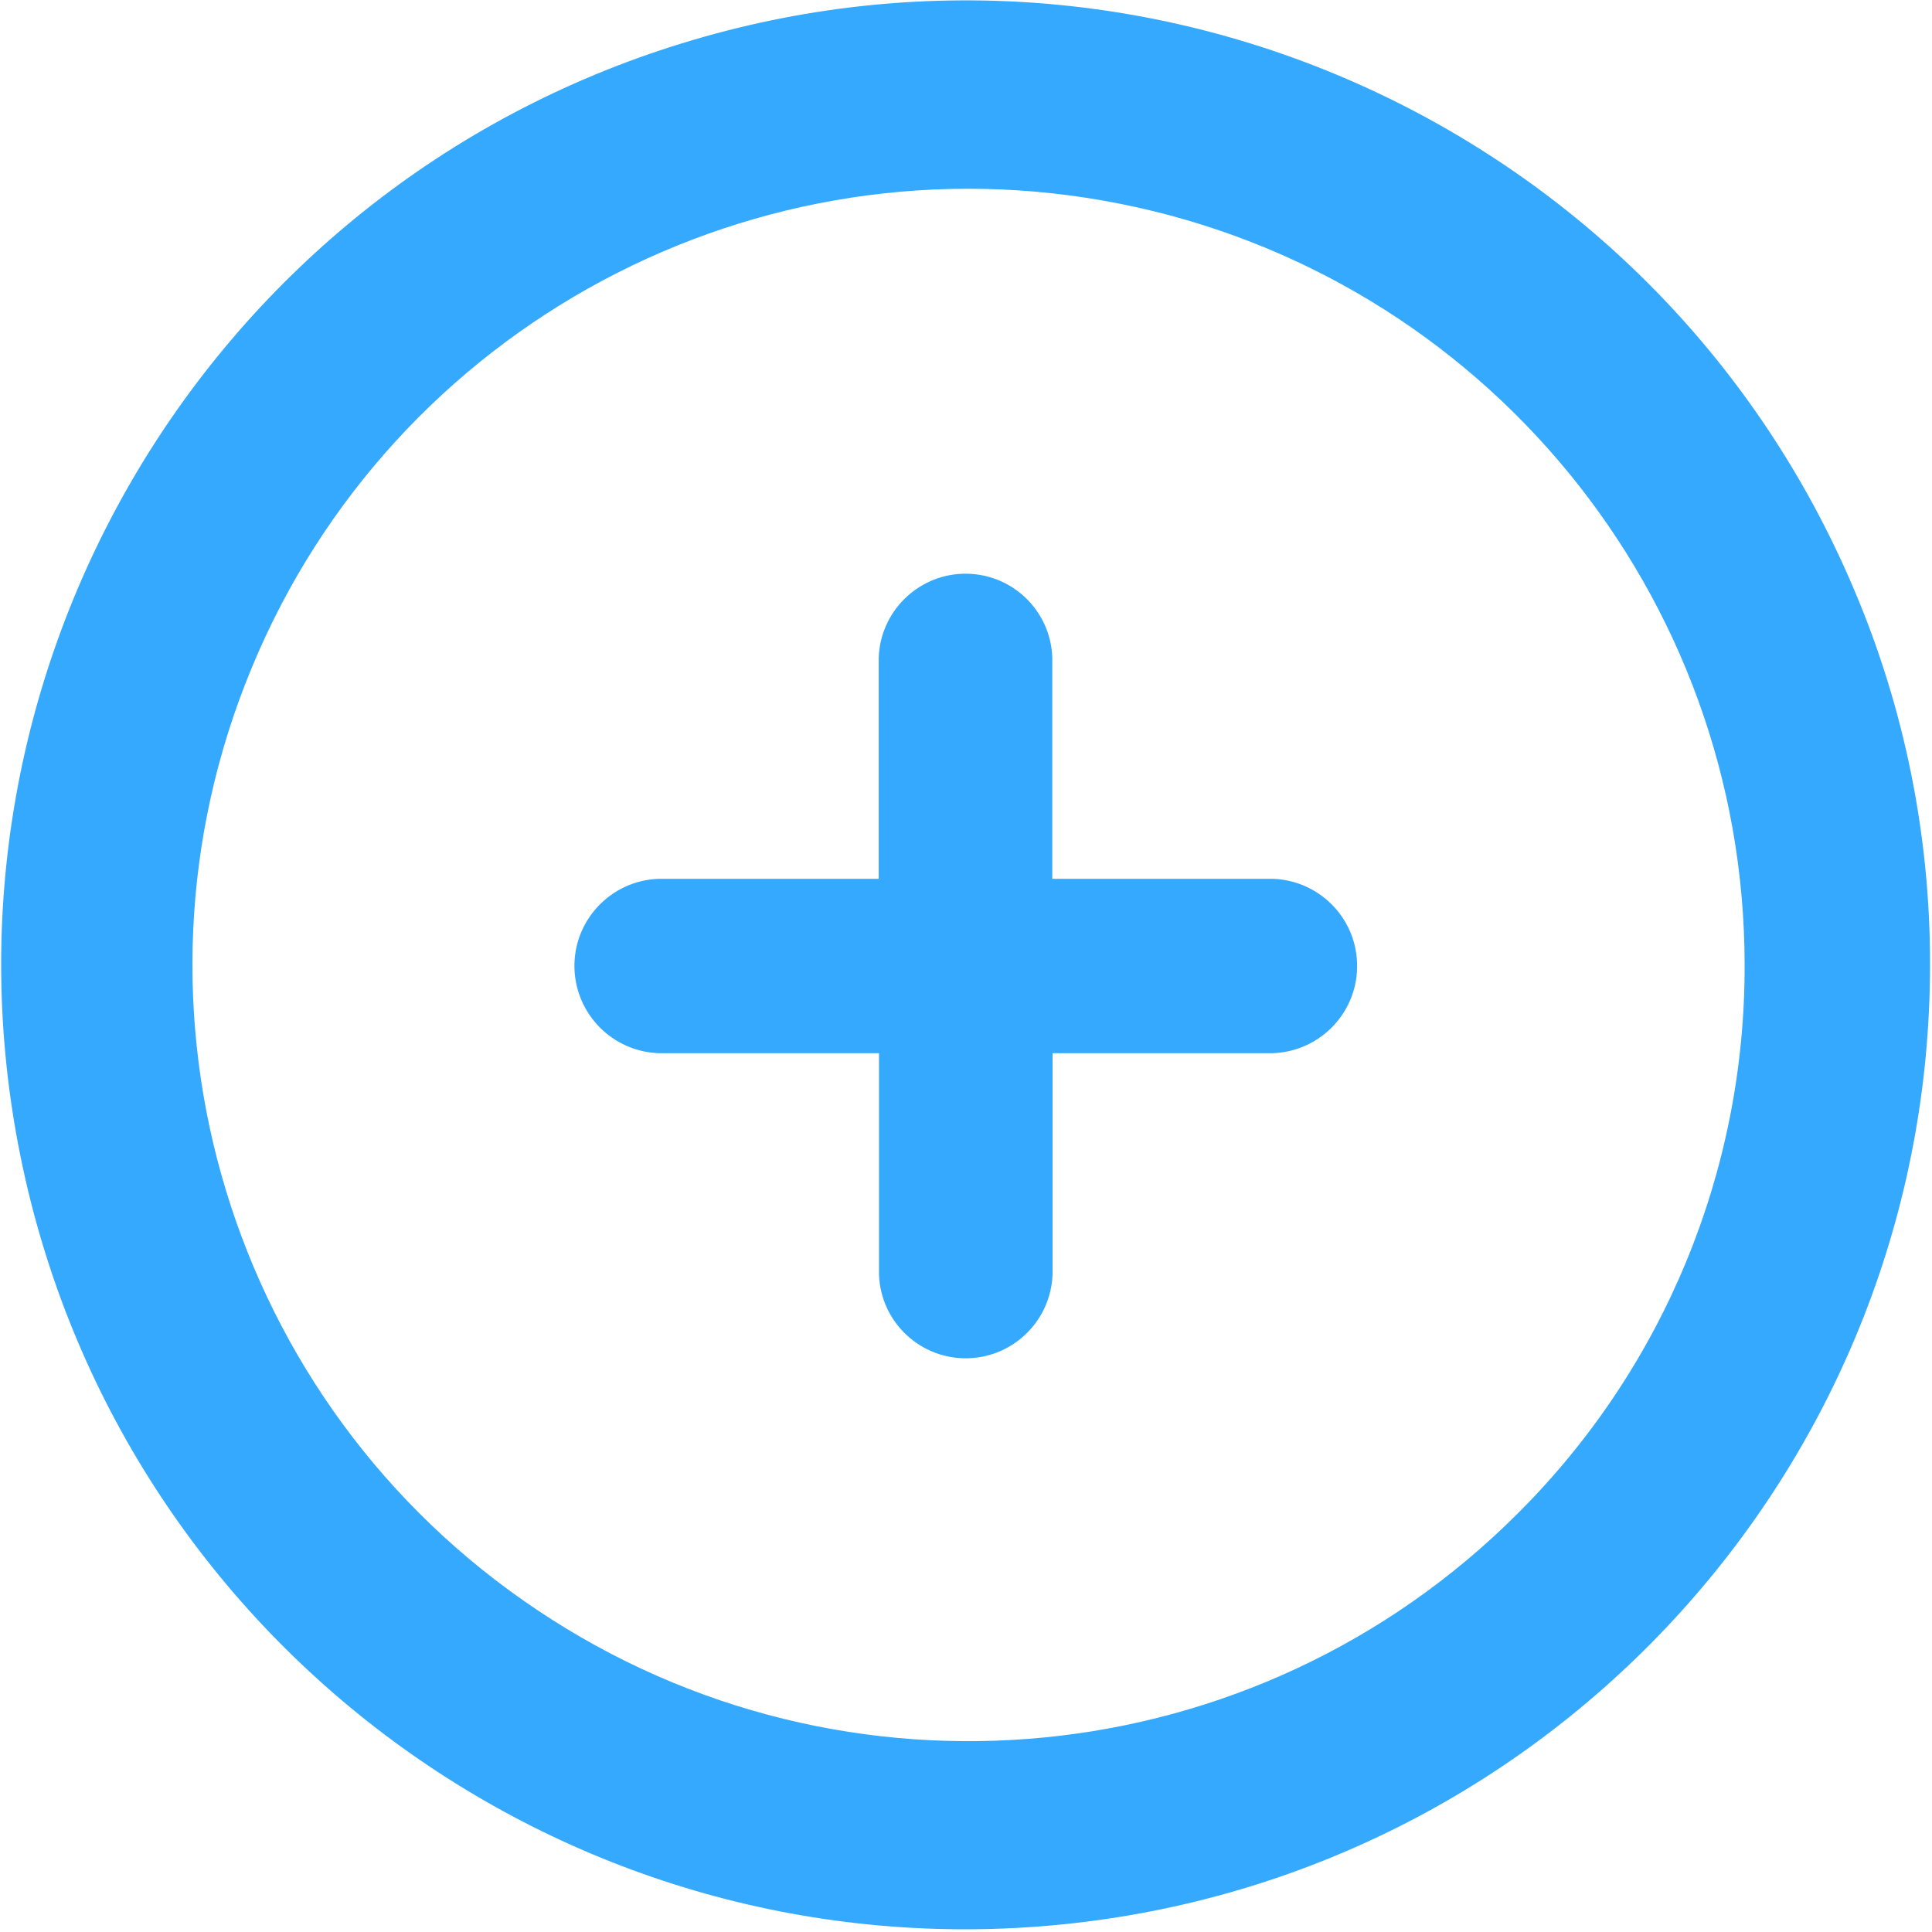
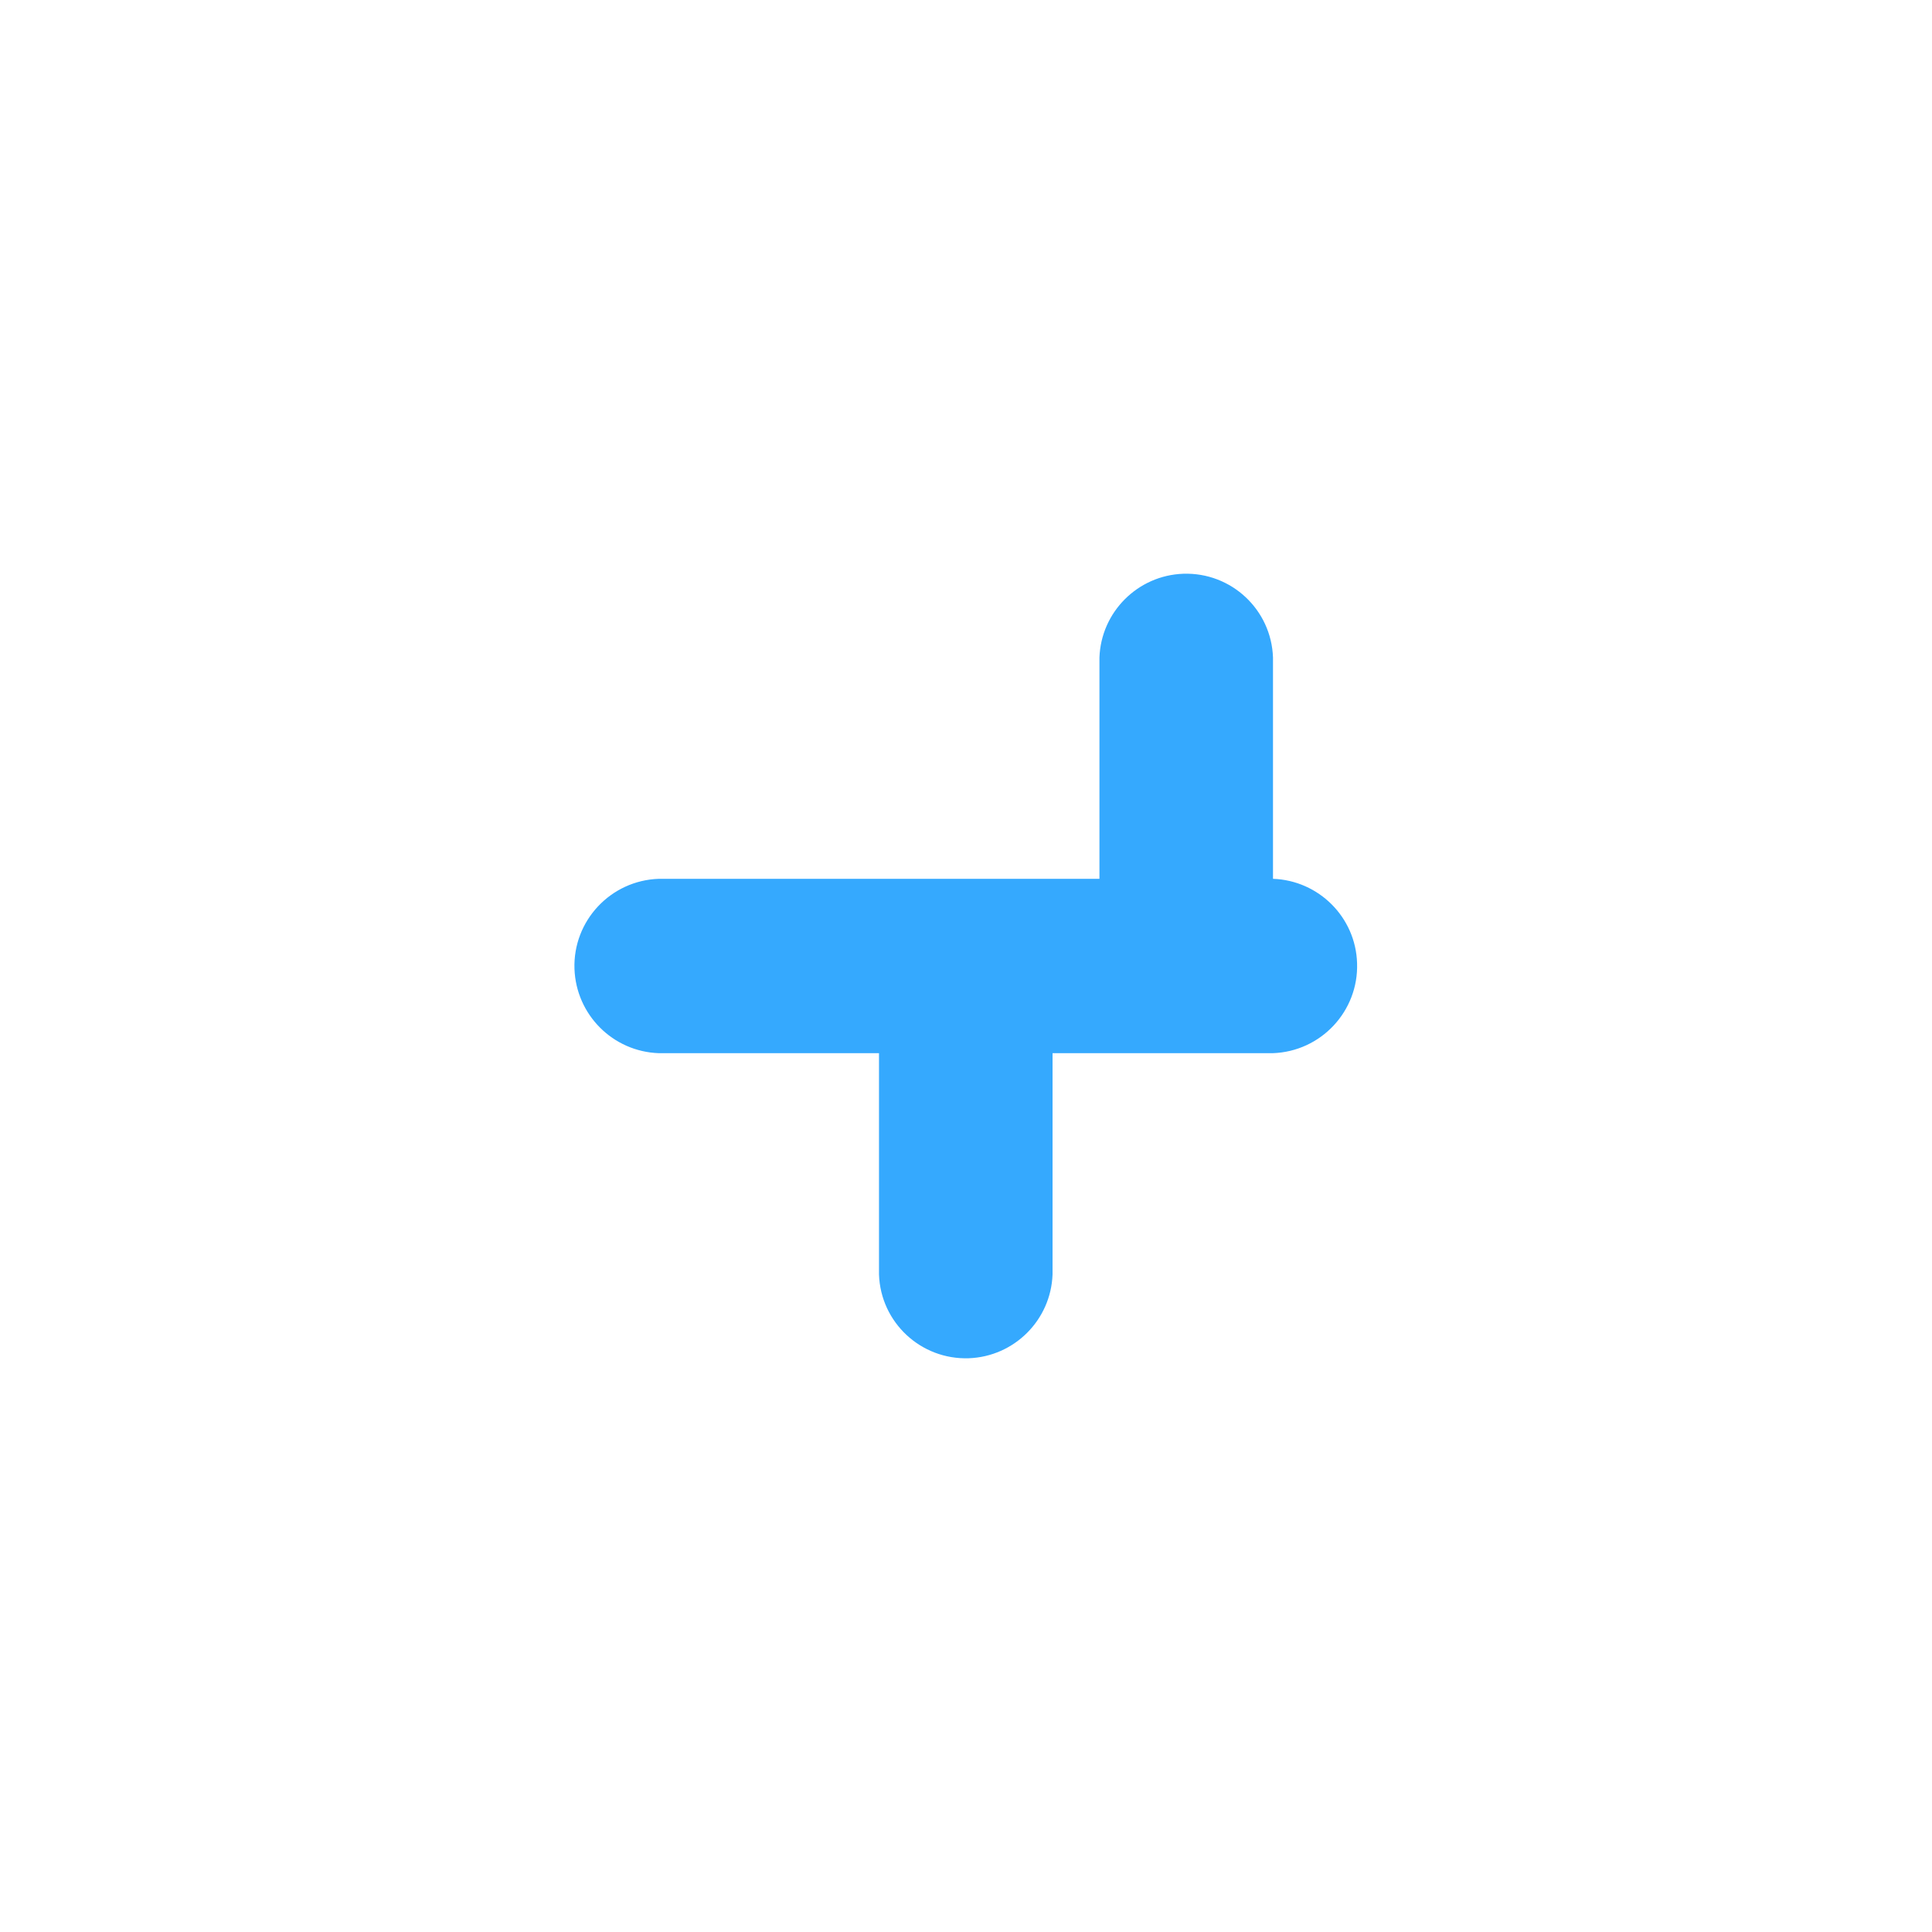
<svg xmlns="http://www.w3.org/2000/svg" t="1588148949119" class="icon" viewBox="0 0 1024 1024" version="1.1" p-id="2997" width="1024" height="1024">
  <defs>
    <style type="text/css" />
  </defs>
-   <path d="M982.958 313.099C880.972 70.99 612.296-54.421 361.331 22.997 110.366 100.272-41.185 355.236 10.808 612.629c51.993 257.393 290.531 433.511 551.923 407.372C823.98 993.861 1022.953 774.035 1022.953 511.357c0.143-67.991-13.427-135.553-39.994-198.258zM804.269 802.317c-138.838 138.838-356.236 160.263-519.356 51.136C121.65 744.468 58.23 535.354 133.362 354.093c74.99-181.403 267.82-284.389 460.222-246.109 192.545 38.28 331.097 207.257 331.097 403.515 0.286 109.128-42.994 213.827-120.412 290.817z m0 0" fill="#35A9FE" p-id="2998" />
-   <path d="M674.715 465.792H557.732V348.523c-0.857-25.425-22.14-45.279-47.565-44.422-24.139 0.857-43.565 20.283-44.422 44.422v117.269H349.189c-25.568 0.857-45.565 22.283-44.708 47.708 0.857 24.282 20.283 43.851 44.708 44.708h116.698v117.269c0.857 25.425 22.14 45.279 47.565 44.422 24.139-0.857 43.565-20.283 44.422-44.422v-117.269h116.698c25.568-0.857 45.565-22.283 44.708-47.708-0.714-24.282-20.283-43.851-44.565-44.708z" fill="#35A9FE" p-id="2999" />
+   <path d="M674.715 465.792V348.523c-0.857-25.425-22.14-45.279-47.565-44.422-24.139 0.857-43.565 20.283-44.422 44.422v117.269H349.189c-25.568 0.857-45.565 22.283-44.708 47.708 0.857 24.282 20.283 43.851 44.708 44.708h116.698v117.269c0.857 25.425 22.14 45.279 47.565 44.422 24.139-0.857 43.565-20.283 44.422-44.422v-117.269h116.698c25.568-0.857 45.565-22.283 44.708-47.708-0.714-24.282-20.283-43.851-44.565-44.708z" fill="#35A9FE" p-id="2999" />
</svg>